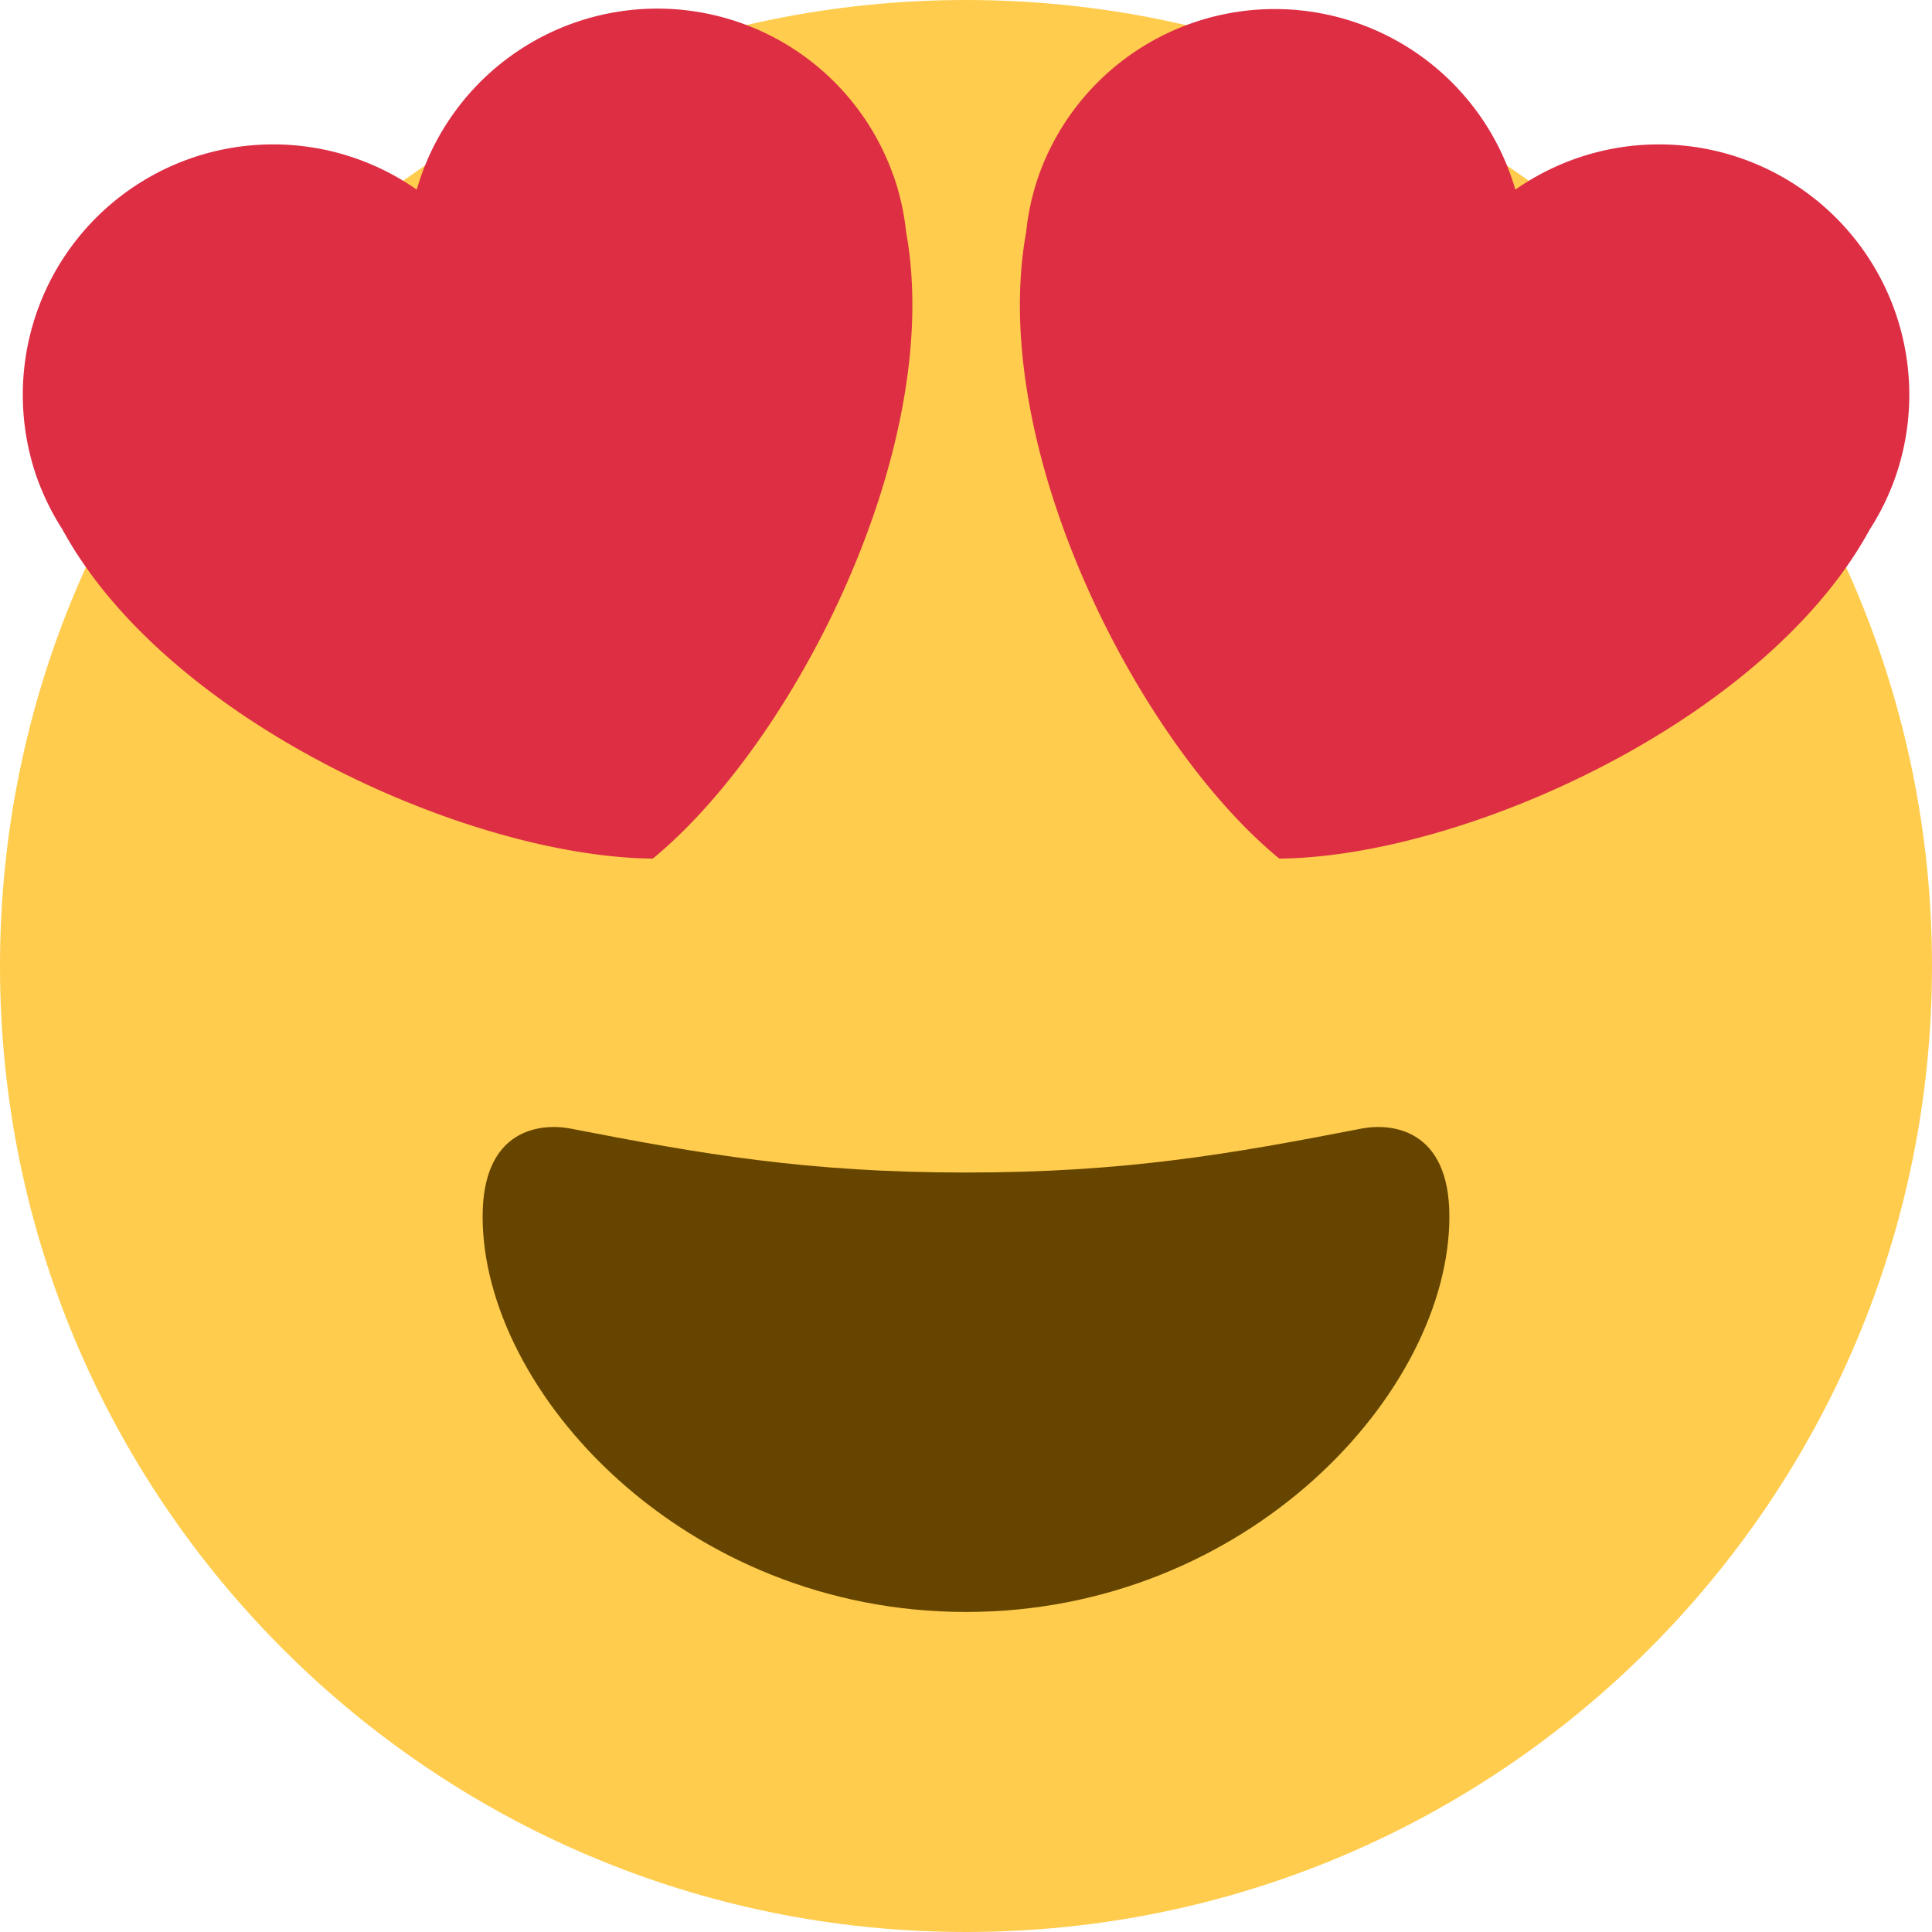
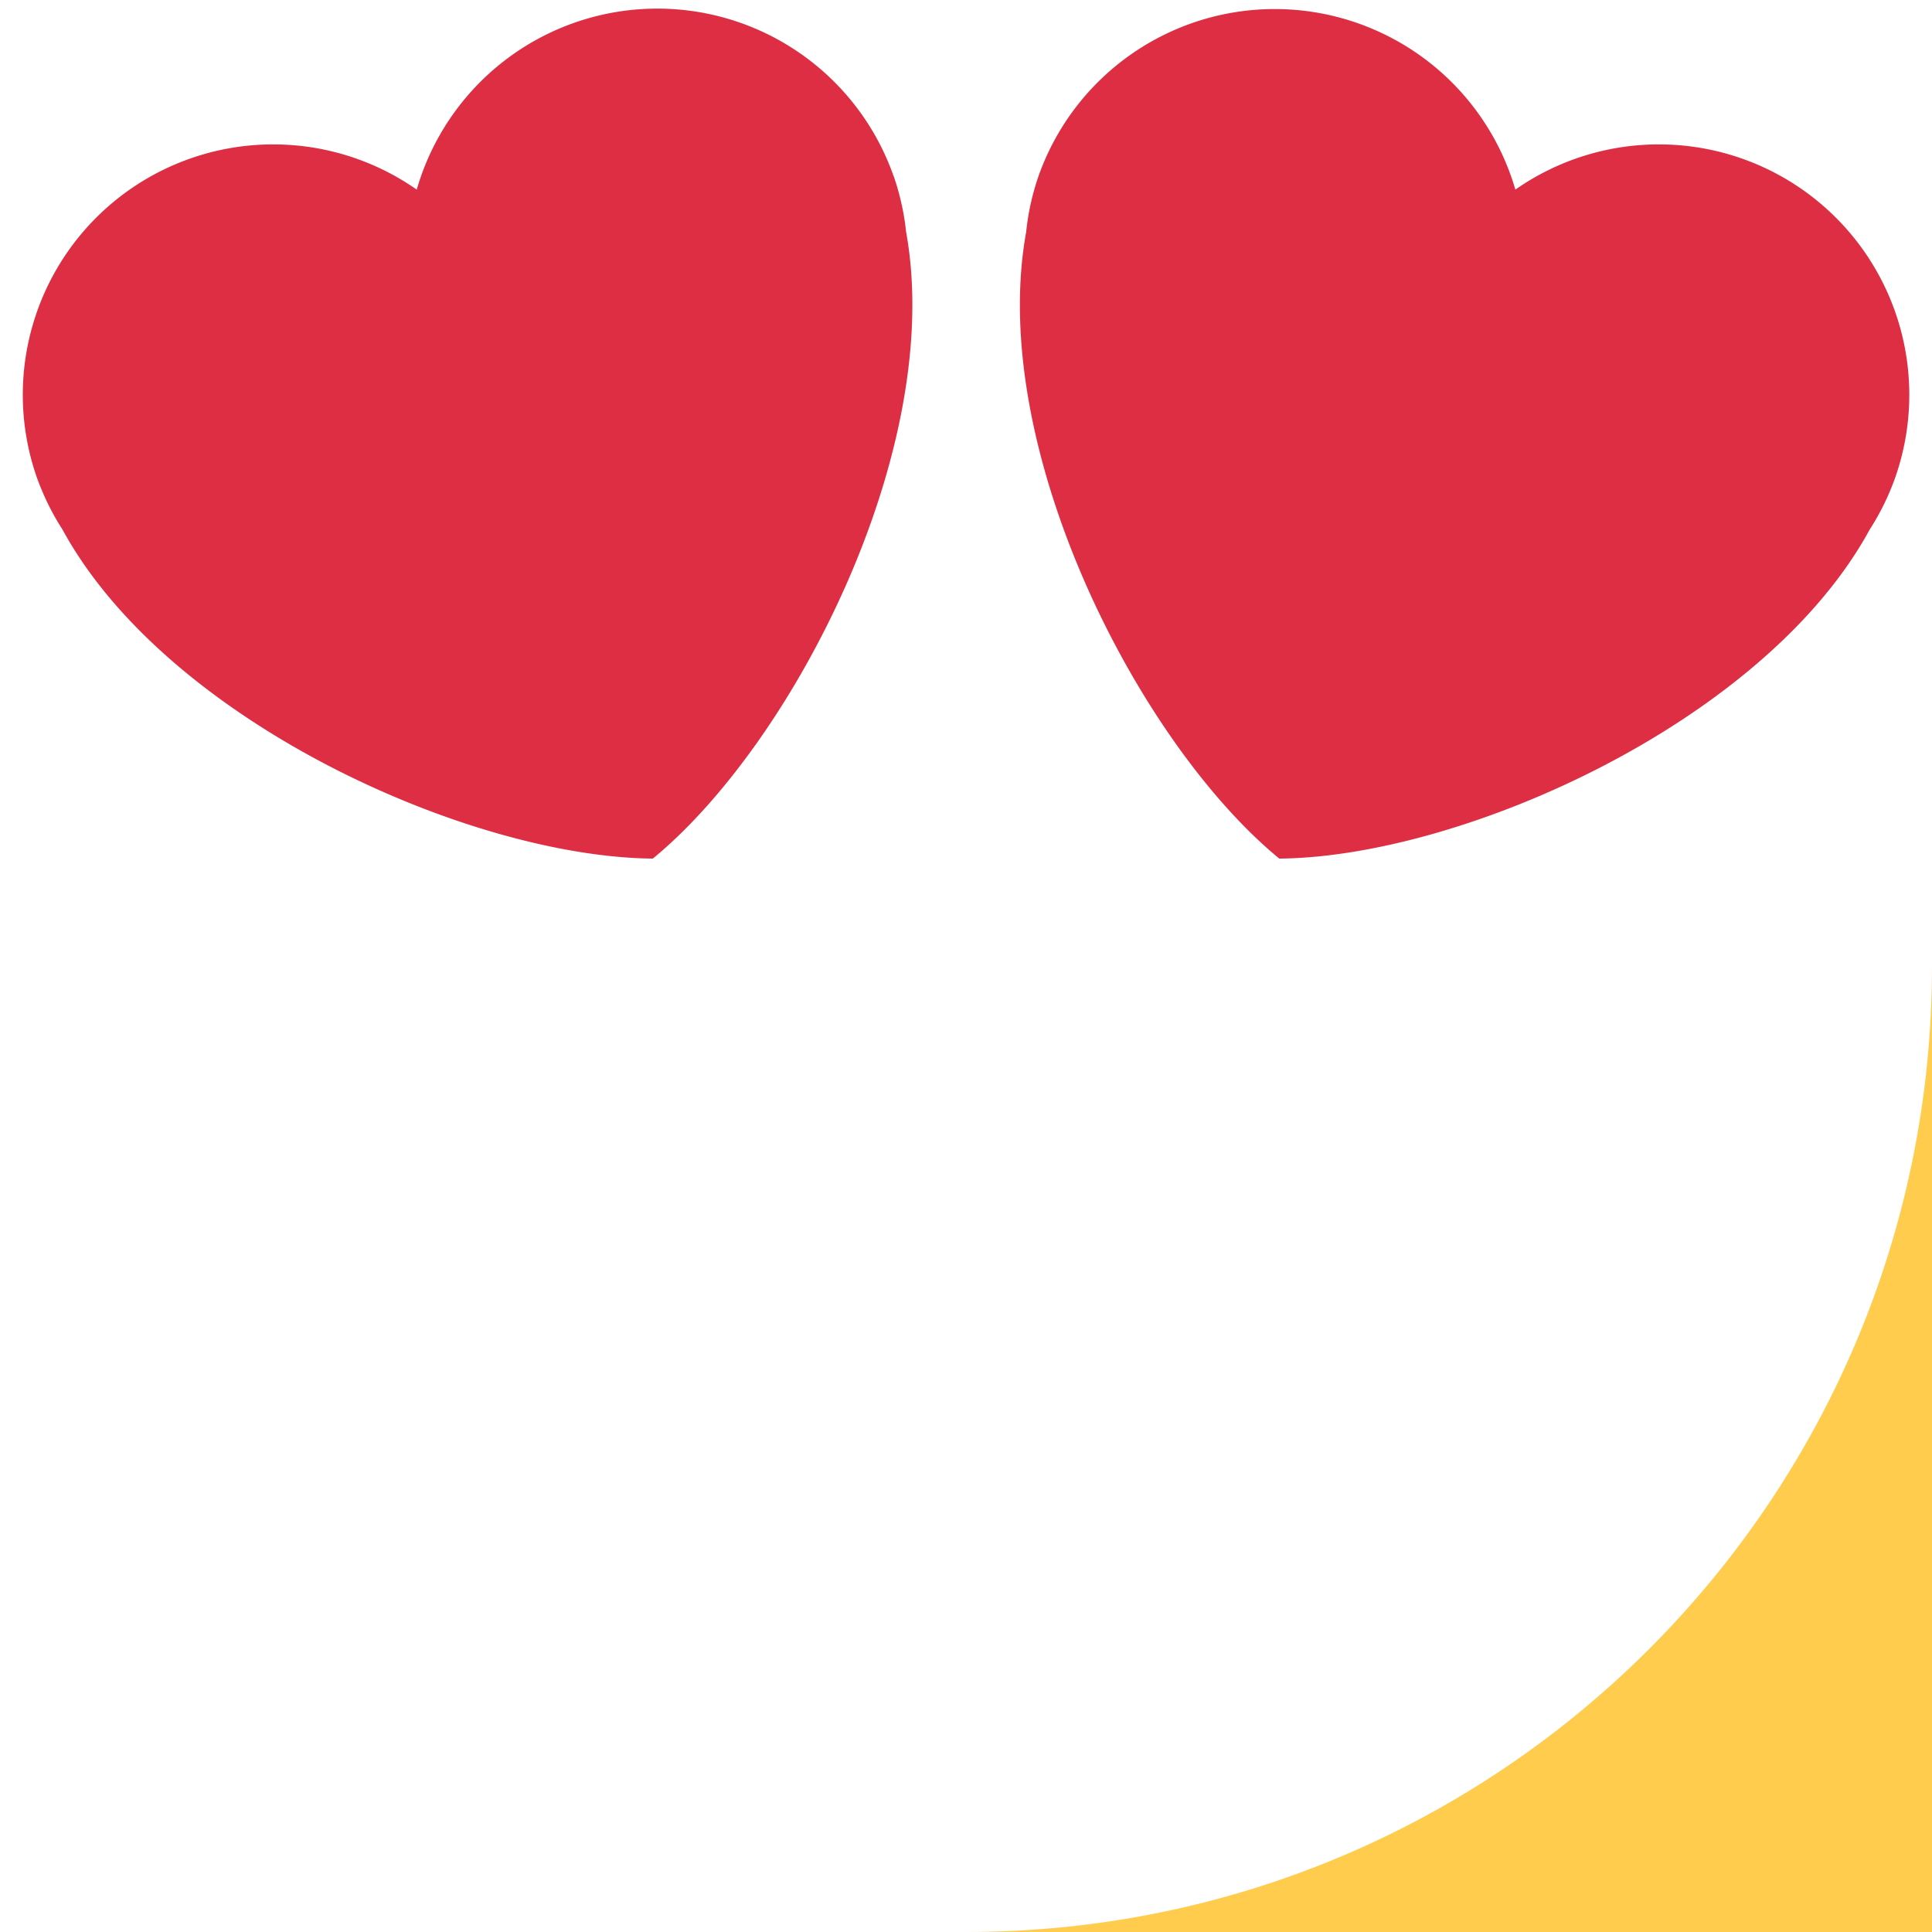
<svg xmlns="http://www.w3.org/2000/svg" width="20" height="20" fill="none">
-   <path fill="#FFCC4D" d="M20 10c0 5.523-4.477 10-10 10S0 15.523 0 10 4.477 0 10 0s10 4.477 10 10" />
-   <path fill="#664500" d="M10 12.138c-1.648 0-2.742-.192-4.094-.455-.31-.059-.91 0-.91.91 0 1.82 2.09 4.094 5.004 4.094s5.004-2.274 5.004-4.094c0-.91-.601-.969-.91-.91-1.352.263-2.446.455-4.094.455" />
+   <path fill="#FFCC4D" d="M20 10c0 5.523-4.477 10-10 10s10 4.477 10 10" />
  <path fill="#DD2E44" d="M9.25 1.822a2.592 2.592 0 0 0-4.936.141A2.592 2.592 0 0 0 .384 4.95q.104.286.263.532c1.084 1.99 4.215 3.39 6.111 3.406C8.223 7.685 9.784 4.63 9.38 2.401a2.6 2.6 0 0 0-.129-.579m1.5 0a2.594 2.594 0 0 1 4.936.141 2.592 2.592 0 0 1 3.93 2.987 2.6 2.6 0 0 1-.262.532c-1.084 1.99-4.216 3.39-6.112 3.406-1.465-1.203-3.025-4.258-2.62-6.487q.029-.291.128-.579" />
</svg>